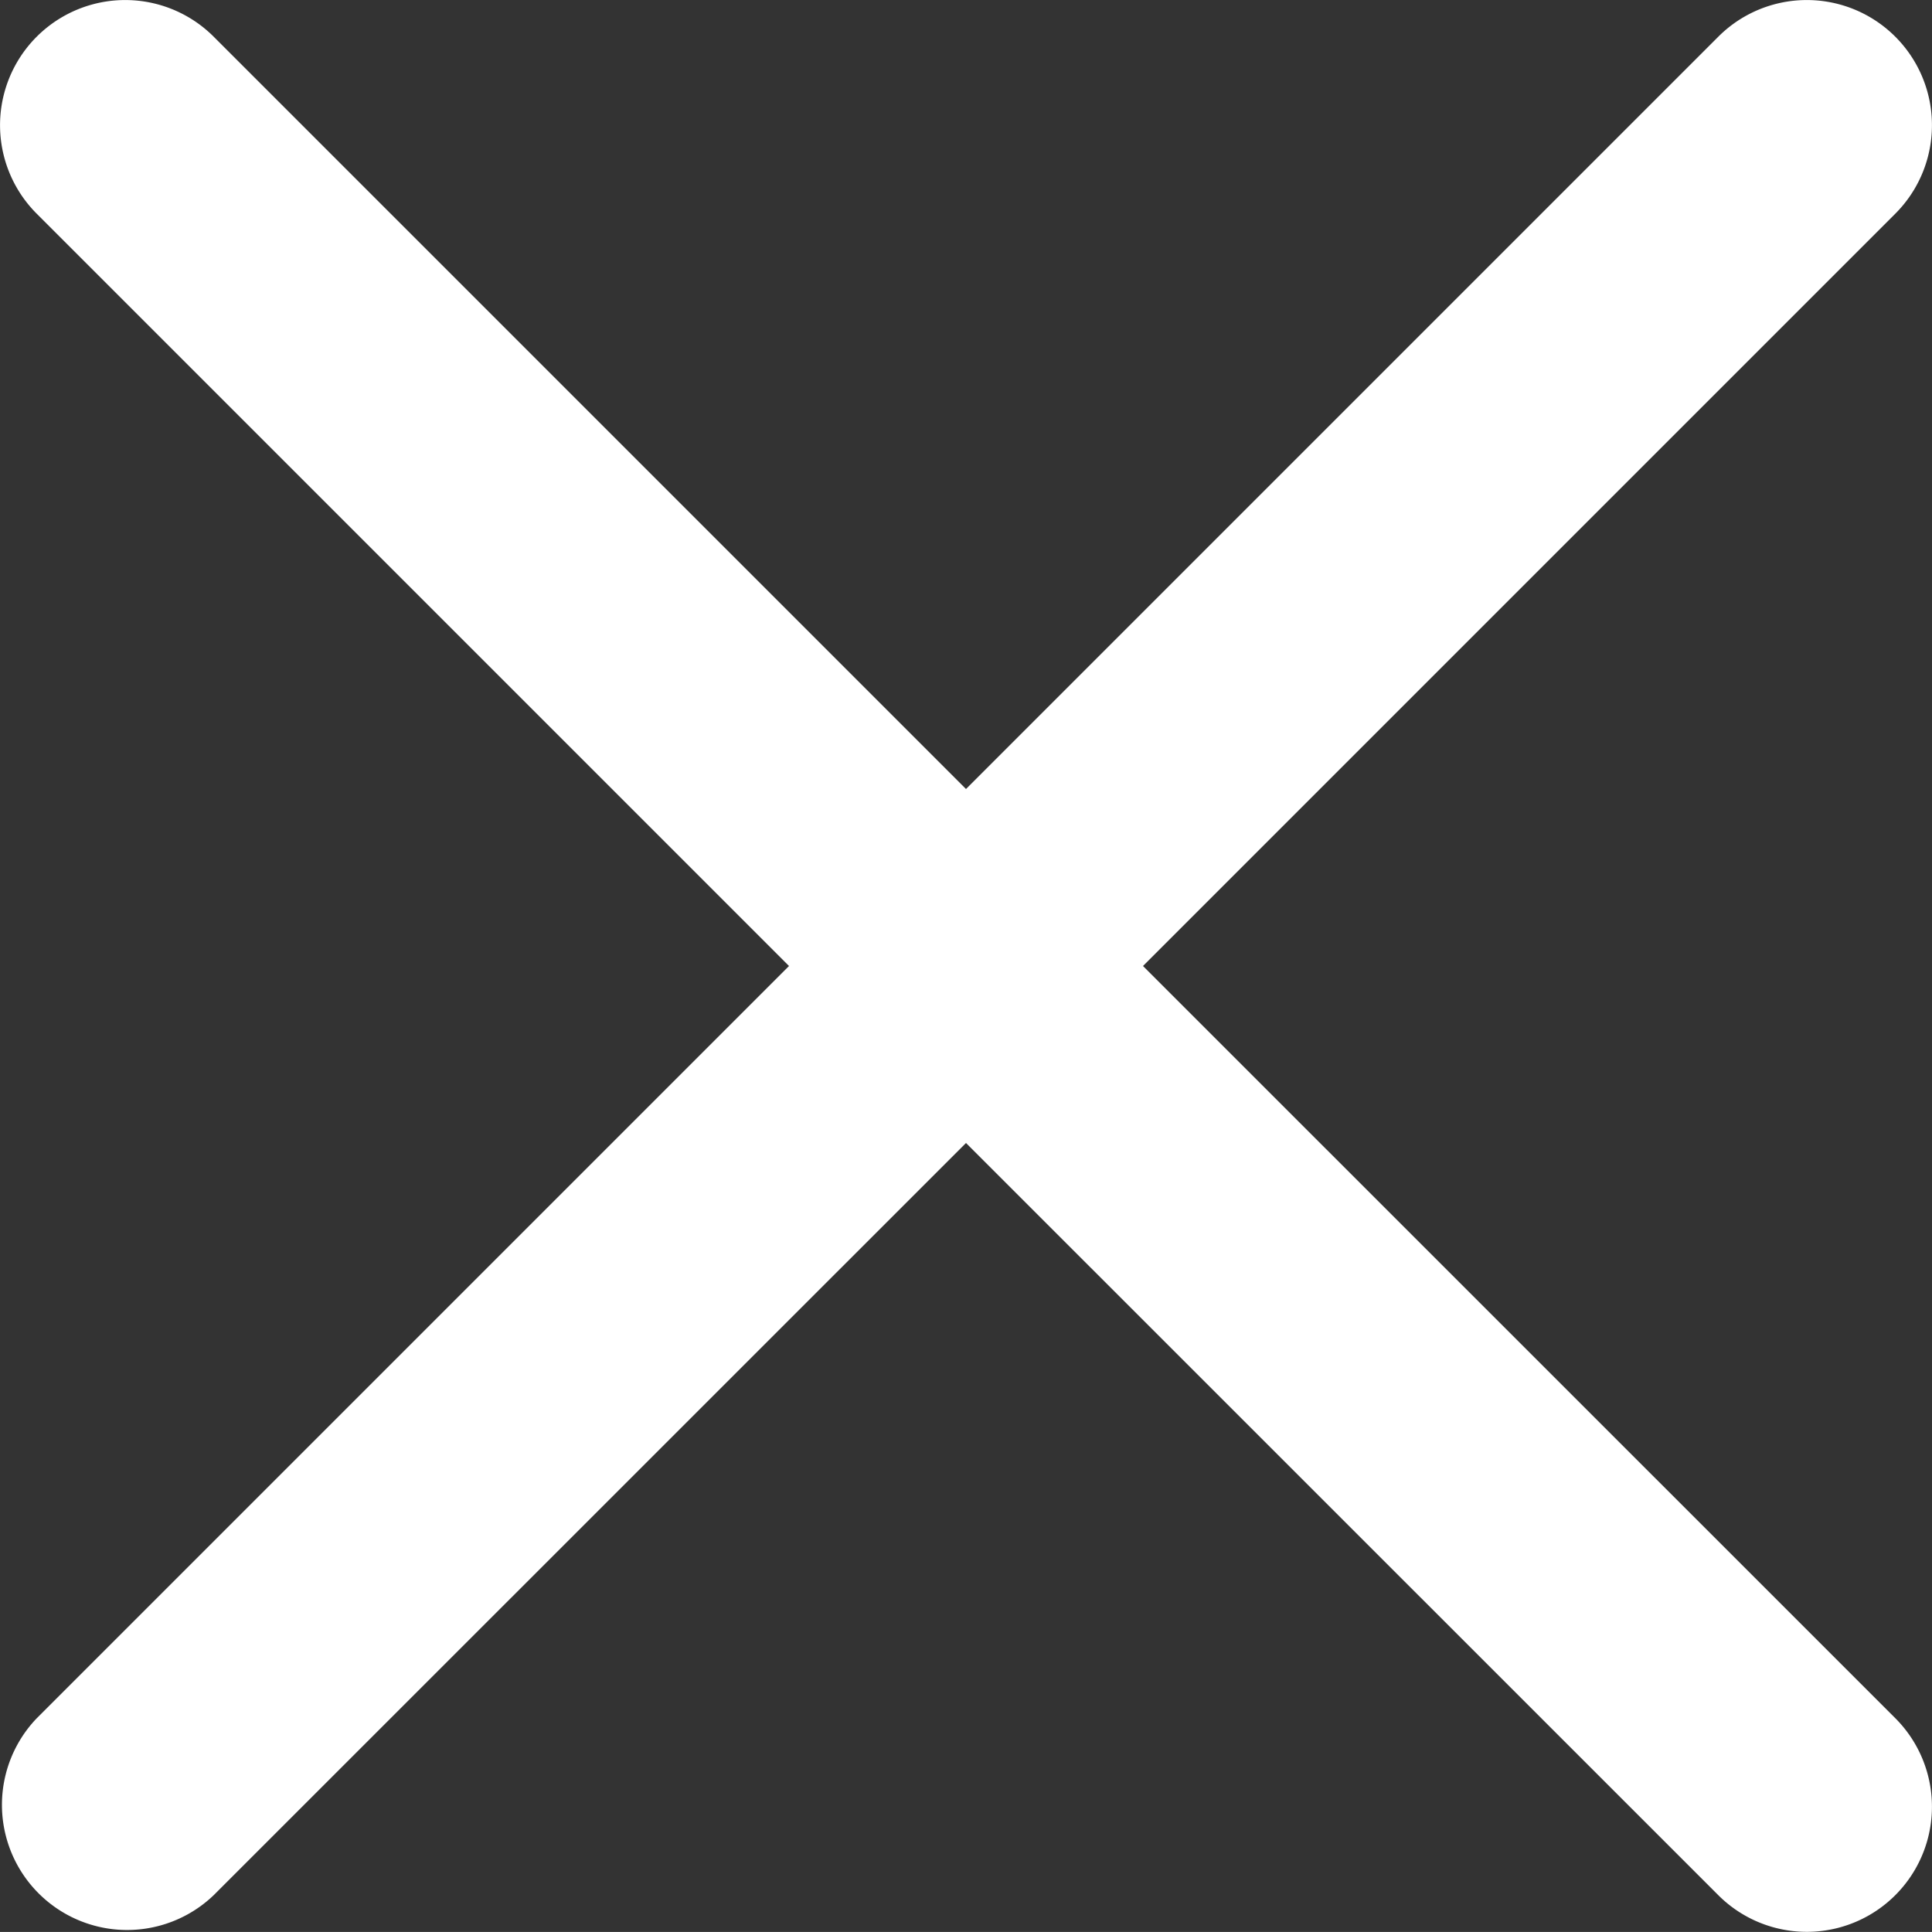
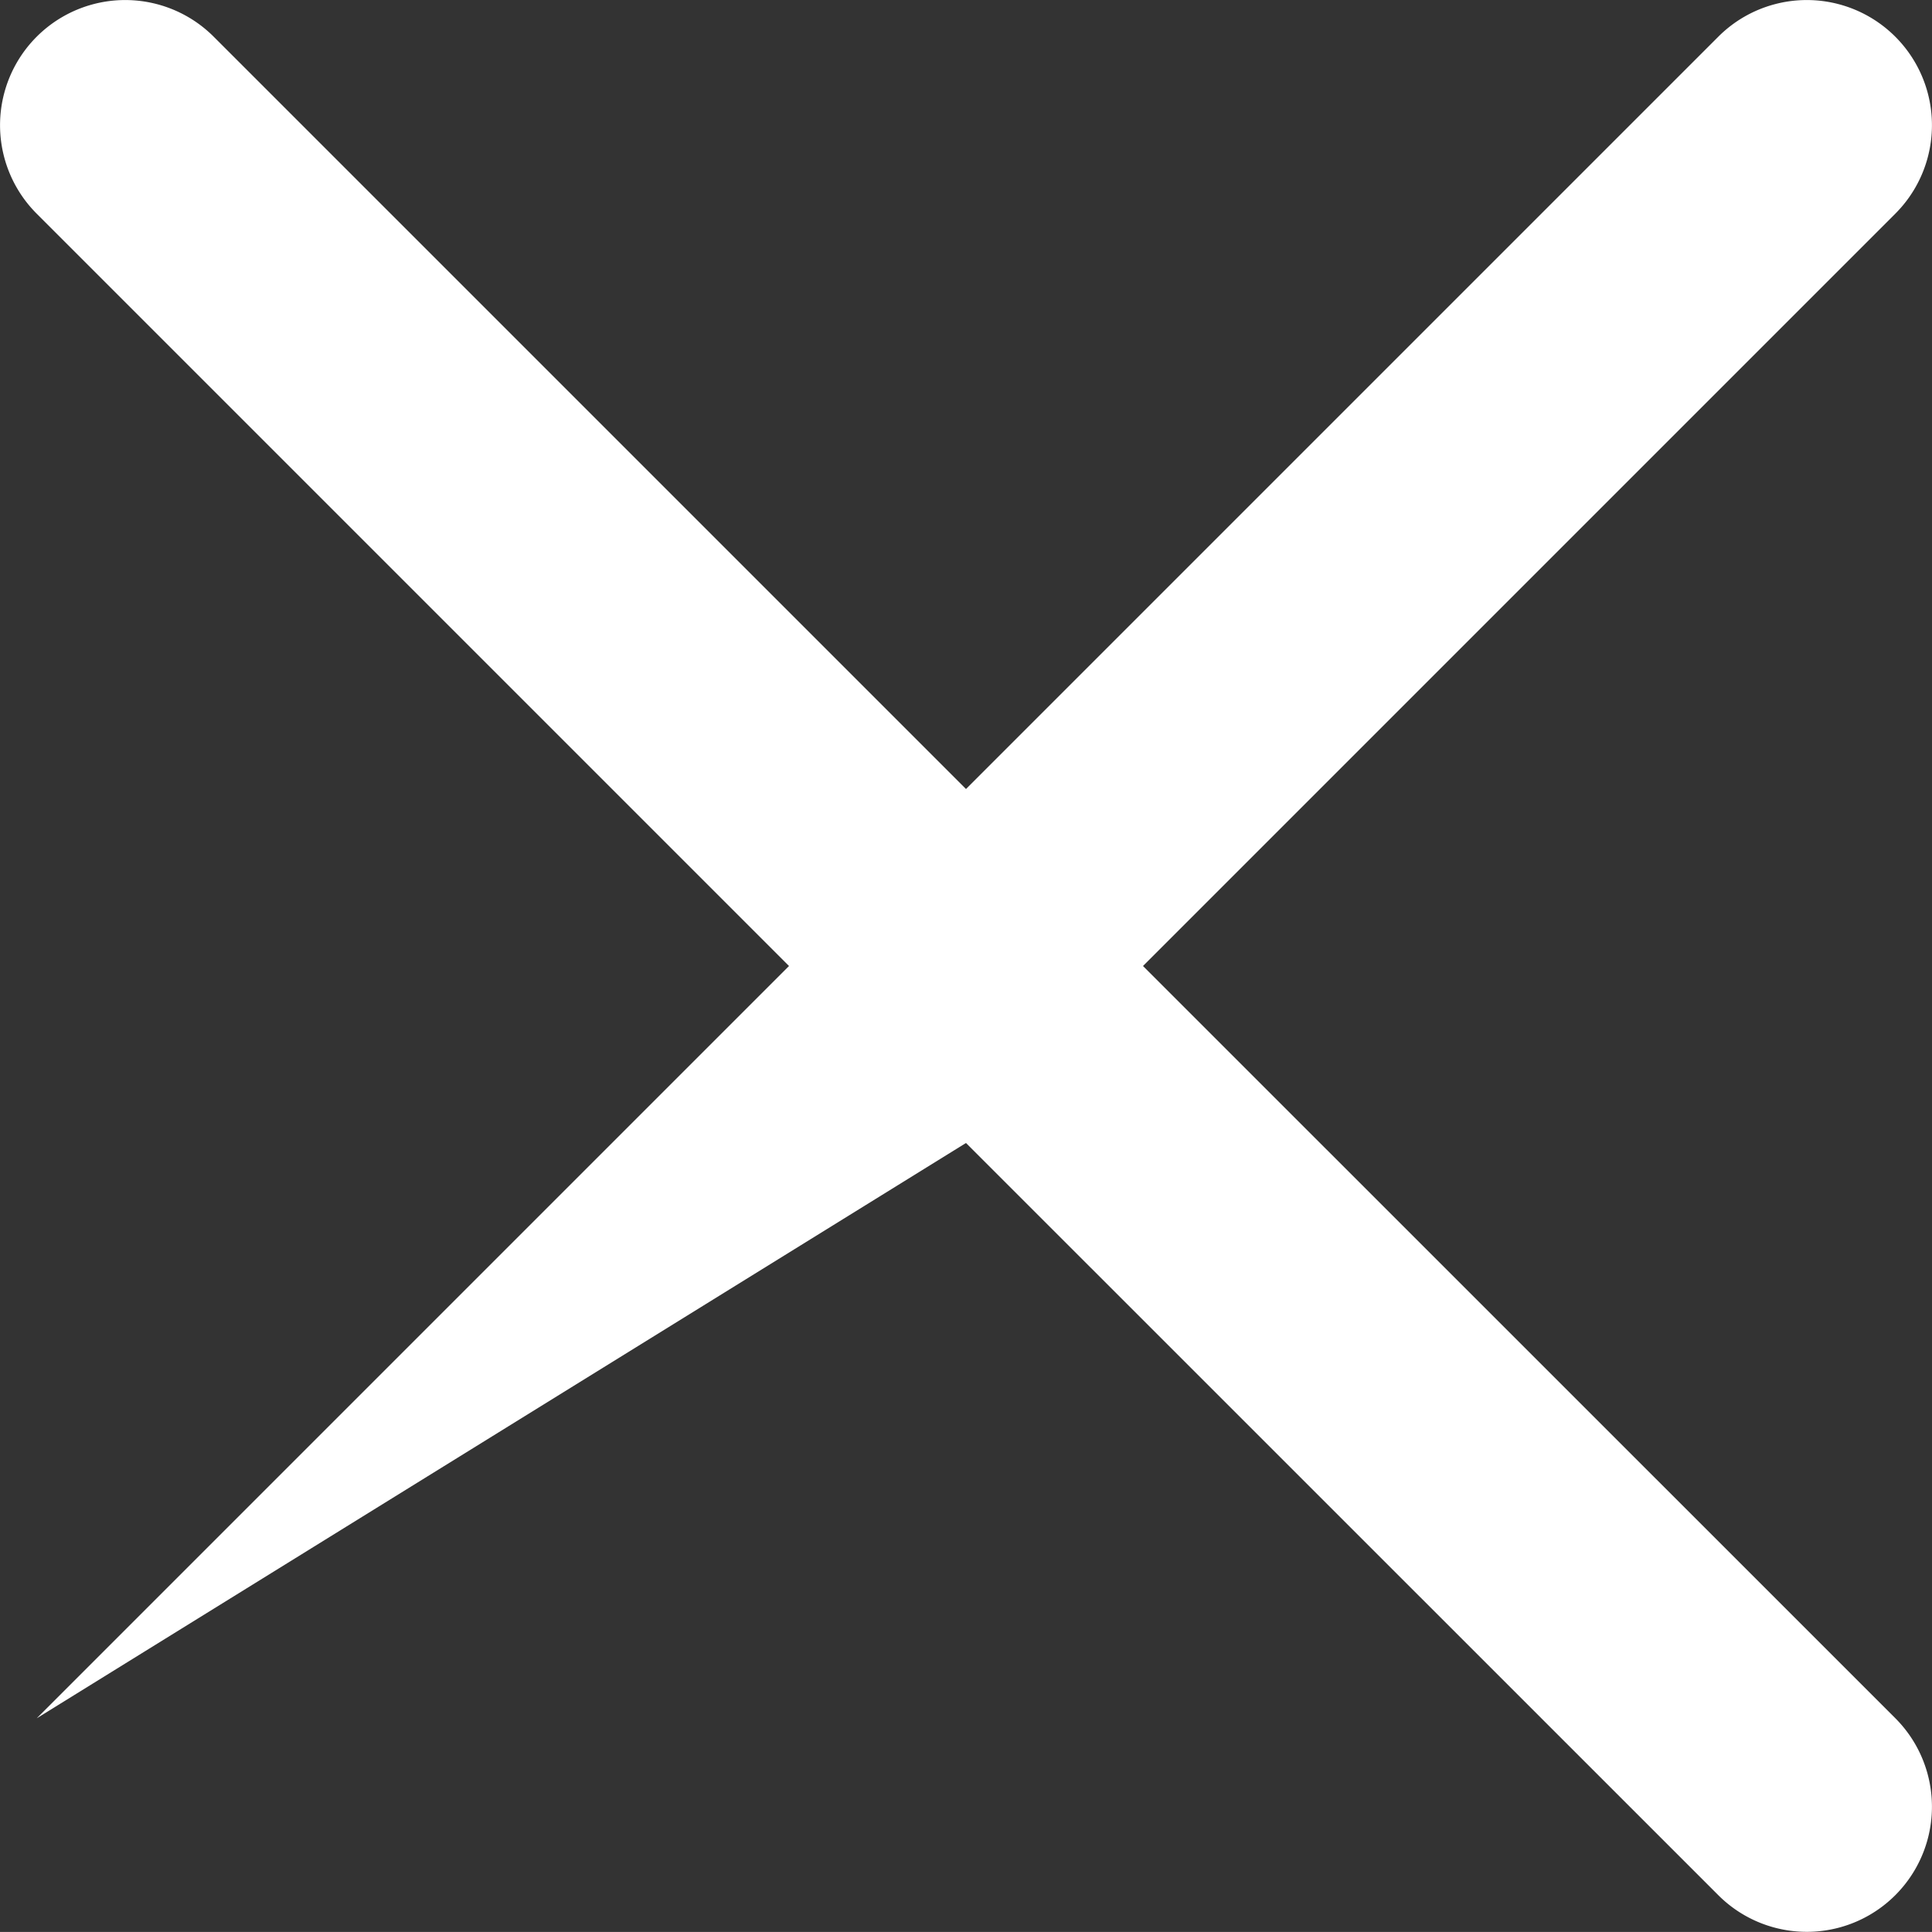
<svg xmlns="http://www.w3.org/2000/svg" id="Layer_1" data-name="Layer 1" viewBox="0 0 329 328.99">
  <rect x="0" y="0" width="329" height="328.99" fill="#333333" stroke="none" />
  <defs>
    <style>.cls-1{fill:#fff;}</style>
  </defs>
  <title>white-x</title>
-   <path class="cls-1" d="M194.64,164.77,322.75,36.66A21.31,21.31,0,0,0,292.61,6.52L164.5,134.63,36.39,6.52A21.31,21.31,0,0,0,6.25,36.66L134.36,164.77,6.25,292.88A21.31,21.31,0,0,0,36.39,323L164.5,194.91,292.61,323a21.31,21.31,0,0,0,30.14-30.14Z" transform="translate(0 -0.27)" />
+   <path class="cls-1" d="M194.64,164.77,322.75,36.66A21.31,21.31,0,0,0,292.61,6.52L164.5,134.63,36.39,6.52A21.31,21.31,0,0,0,6.25,36.66L134.36,164.77,6.25,292.88L164.5,194.91,292.61,323a21.31,21.31,0,0,0,30.14-30.14Z" transform="translate(0 -0.27)" />
</svg>